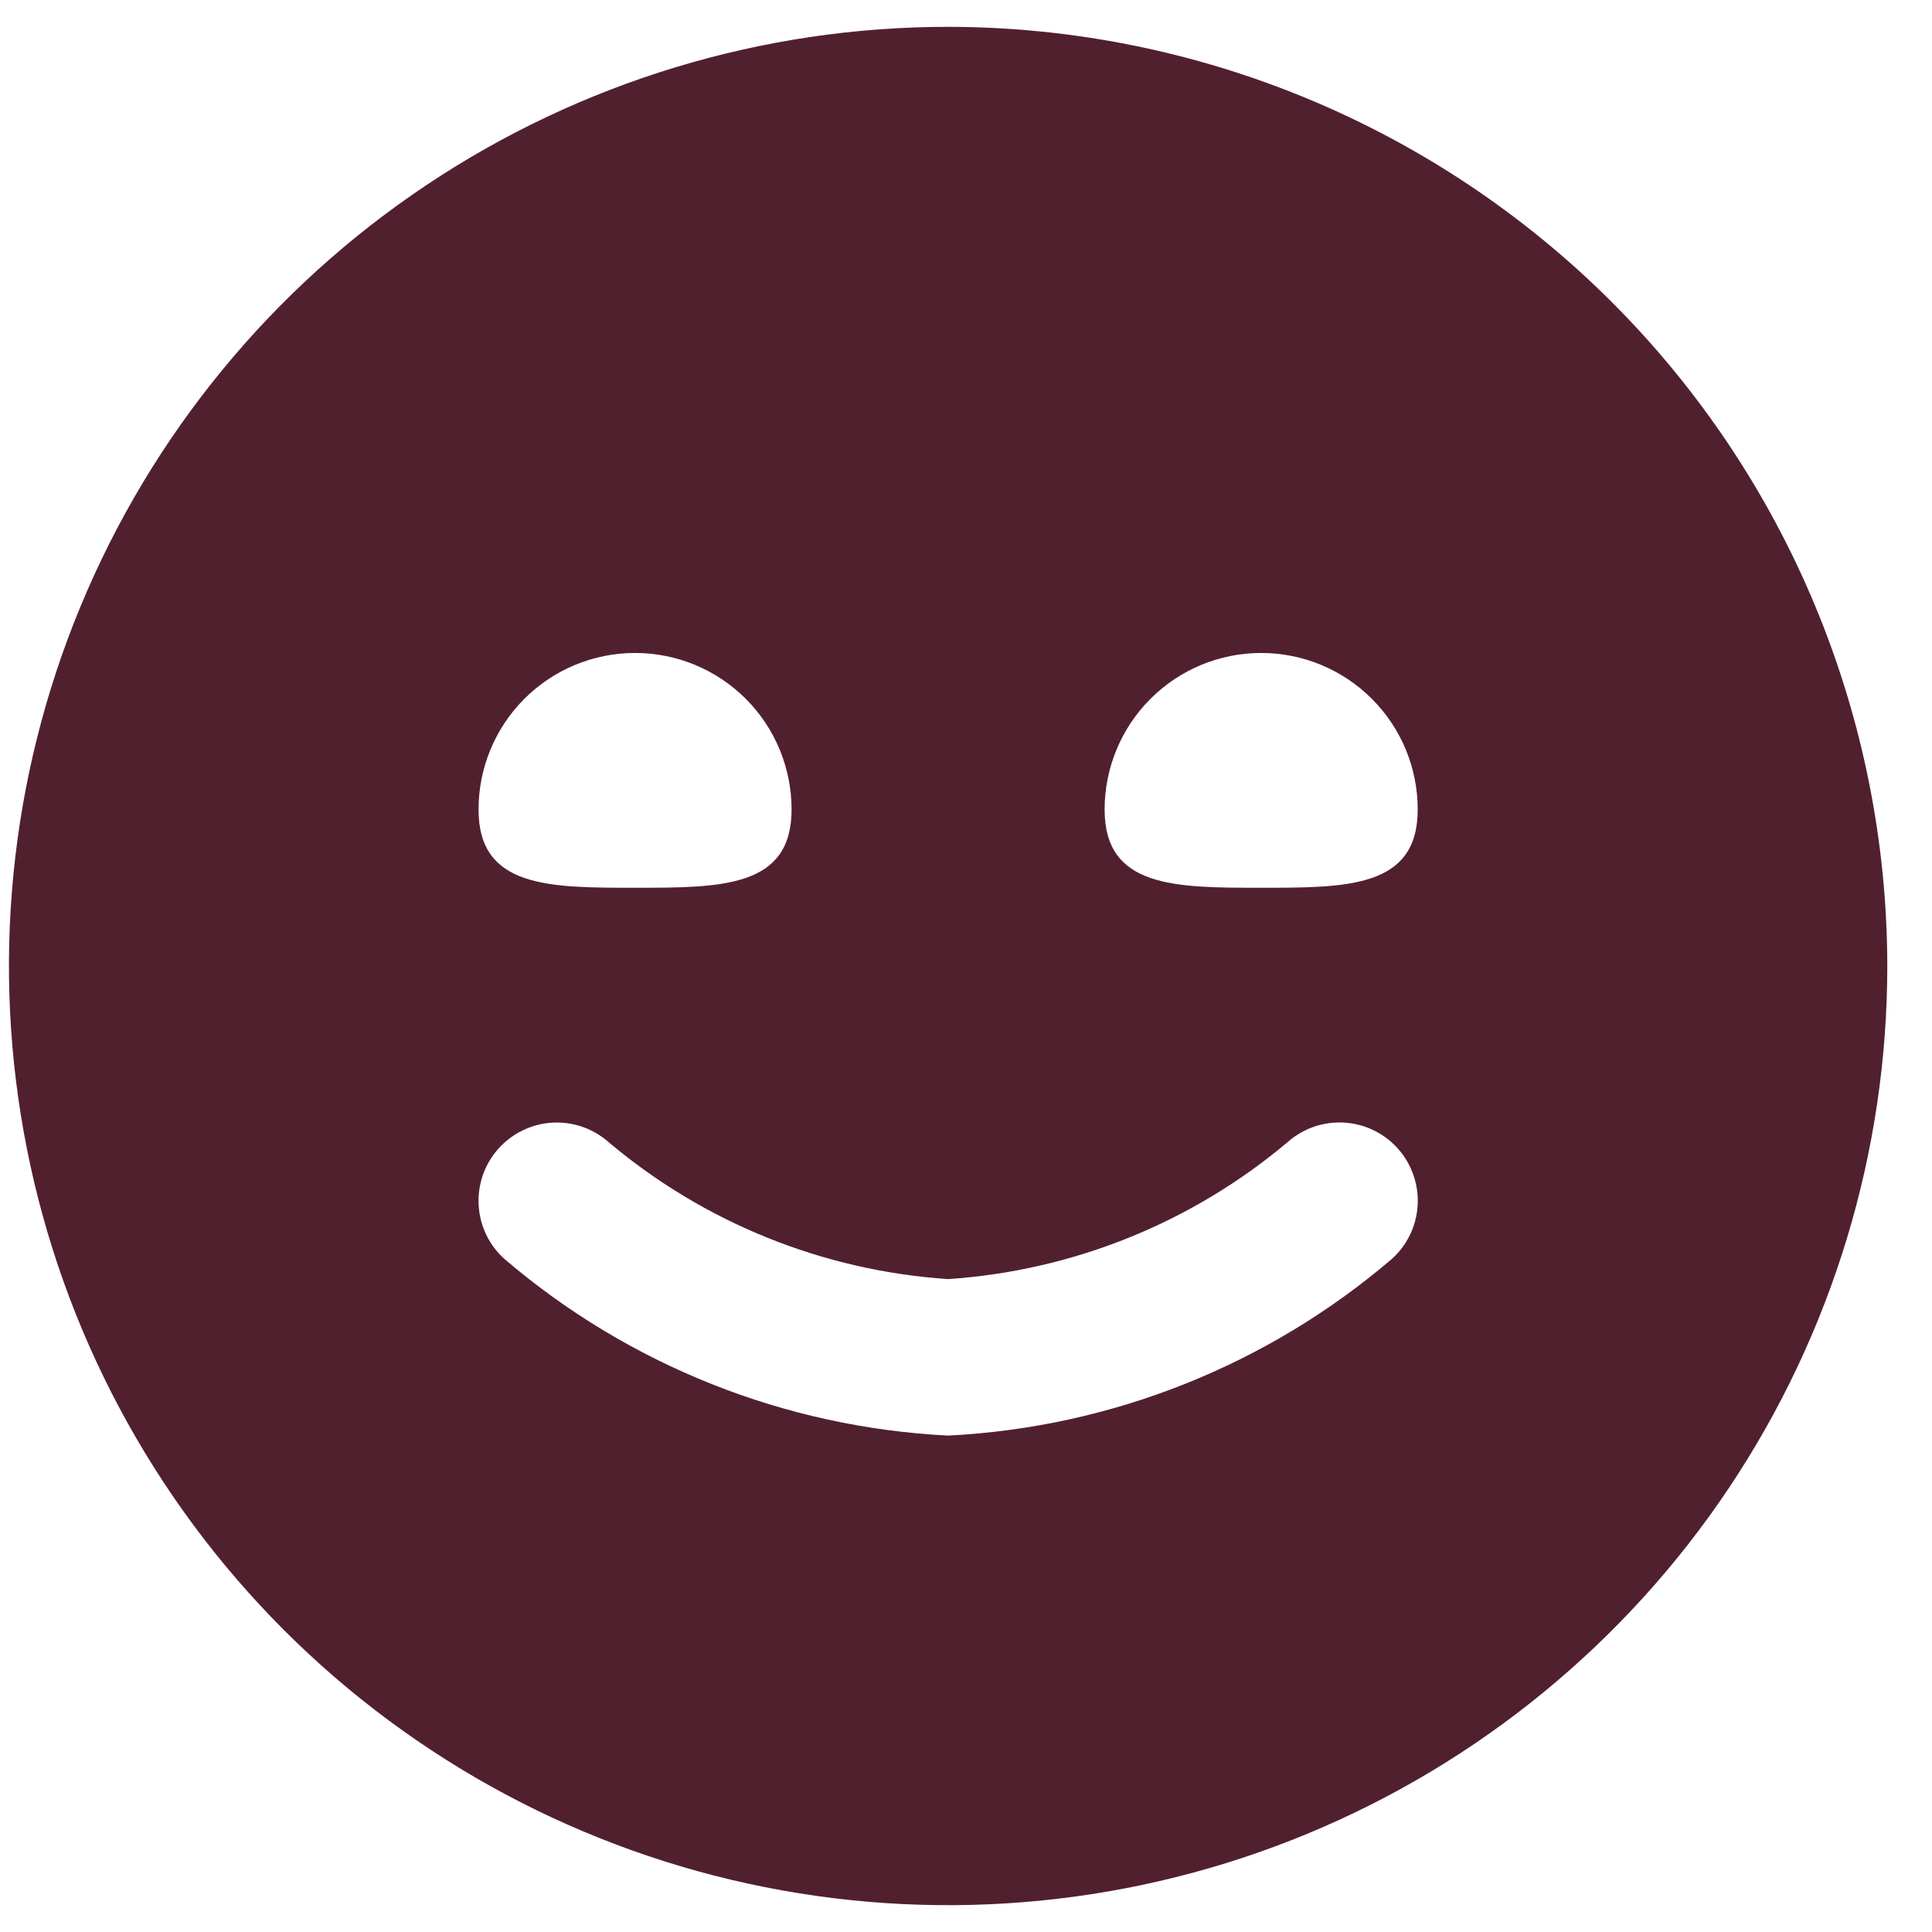
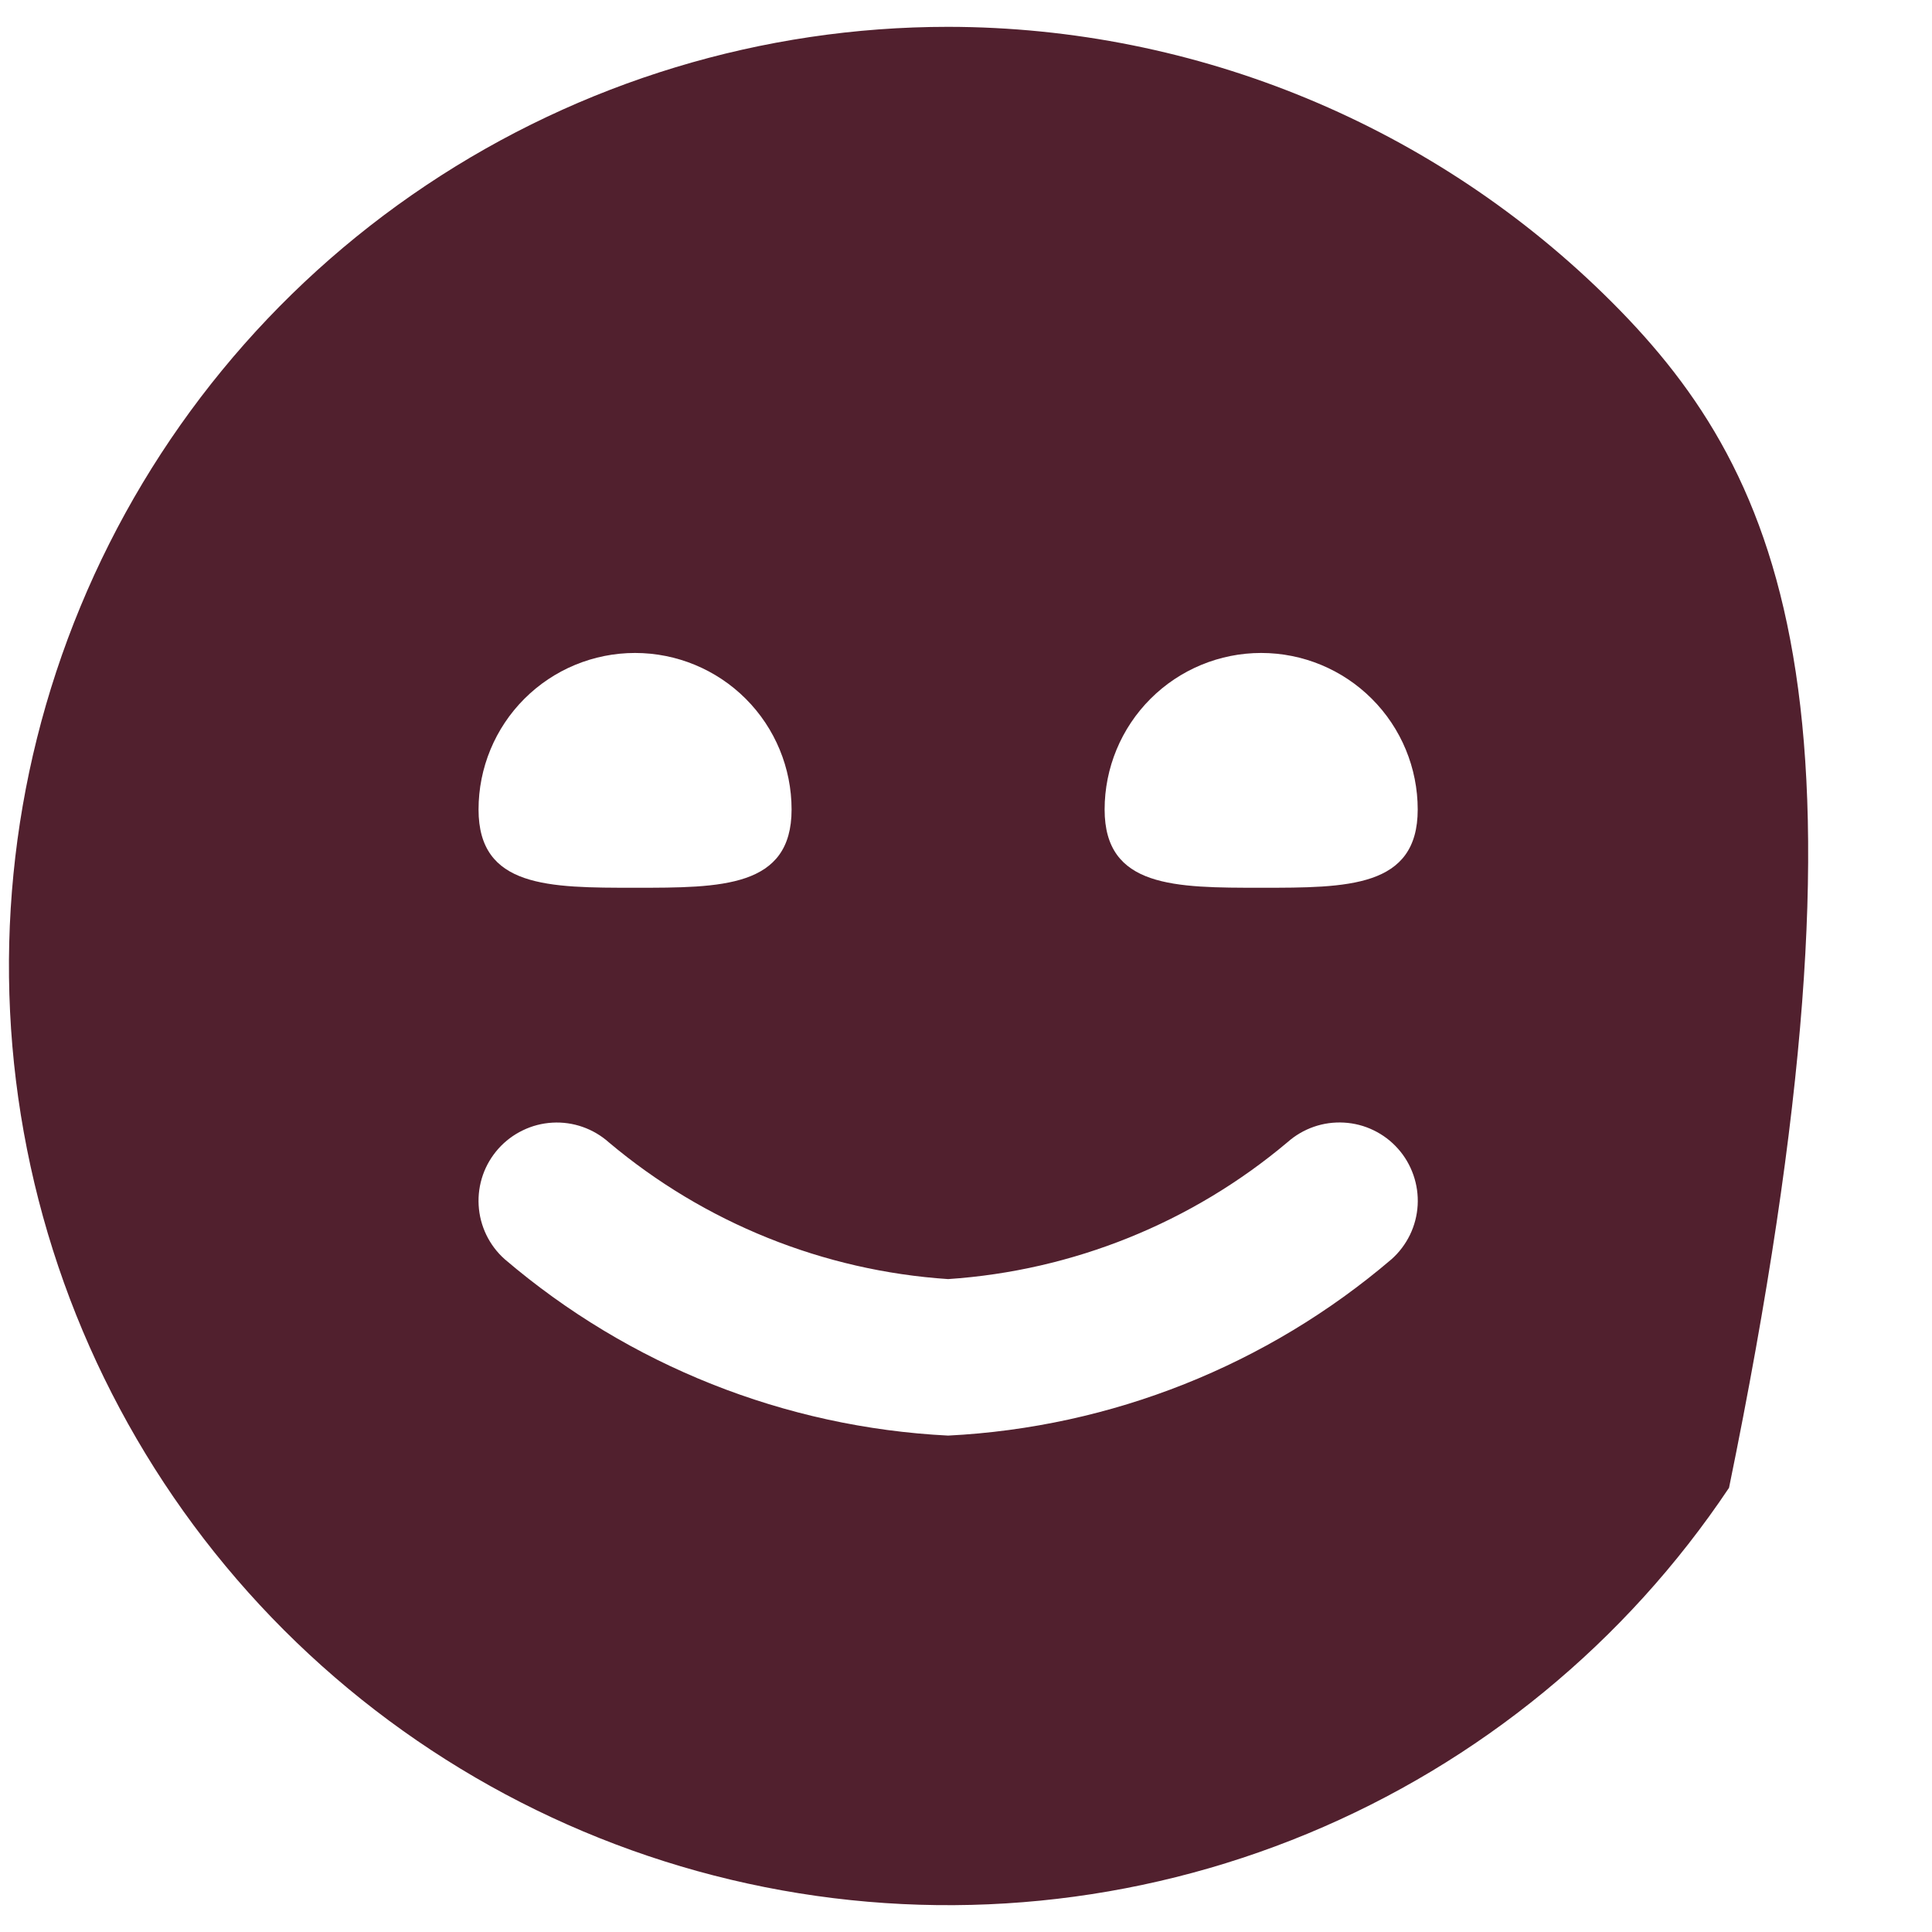
<svg xmlns="http://www.w3.org/2000/svg" width="36" height="36" viewBox="0 0 36 36" fill="none">
-   <path d="M17.667 0.5C14.206 0.5 10.822 1.527 7.944 3.45C5.066 5.372 2.823 8.106 1.499 11.303C0.174 14.501 -0.172 18.02 0.503 21.414C1.178 24.809 2.845 27.927 5.292 30.375C7.74 32.822 10.858 34.489 14.253 35.164C17.647 35.839 21.166 35.493 24.364 34.168C27.561 32.844 30.294 30.601 32.218 27.723C34.14 24.845 35.167 21.461 35.167 18C35.162 13.361 33.316 8.912 30.036 5.631C26.755 2.351 22.306 0.505 17.667 0.5ZM11.833 12.167C12.607 12.167 13.349 12.474 13.896 13.021C14.443 13.568 14.75 14.31 14.75 15.084C14.75 16.542 13.445 16.542 11.833 16.542C10.222 16.542 8.917 16.542 8.917 15.084C8.917 14.31 9.224 13.568 9.771 13.021C10.318 12.474 11.06 12.167 11.833 12.167ZM25.93 23.463C23.614 25.441 20.709 26.597 17.667 26.75C14.625 26.597 11.72 25.441 9.404 23.463C9.115 23.206 8.941 22.844 8.919 22.458C8.908 22.267 8.935 22.075 8.998 21.894C9.061 21.713 9.16 21.547 9.287 21.404C9.415 21.261 9.569 21.145 9.742 21.062C9.914 20.978 10.101 20.93 10.293 20.919C10.679 20.897 11.058 21.03 11.346 21.287C13.129 22.787 15.343 23.679 17.667 23.834C19.992 23.678 22.207 22.785 23.99 21.284C24.133 21.157 24.3 21.059 24.481 20.996C24.662 20.933 24.853 20.907 25.044 20.918C25.236 20.929 25.423 20.977 25.595 21.061C25.768 21.144 25.922 21.261 26.049 21.404C26.177 21.547 26.274 21.714 26.337 21.895C26.4 22.076 26.427 22.267 26.416 22.458C26.405 22.65 26.356 22.837 26.273 23.009C26.189 23.181 26.073 23.336 25.93 23.463ZM23.5 16.542C21.889 16.542 20.583 16.542 20.583 15.084C20.583 14.31 20.891 13.568 21.438 13.021C21.985 12.474 22.727 12.167 23.5 12.167C24.274 12.167 25.015 12.474 25.562 13.021C26.11 13.568 26.417 14.31 26.417 15.084C26.417 16.542 25.111 16.542 23.5 16.542Z" fill="#51202E" />
+   <path d="M17.667 0.5C14.206 0.5 10.822 1.527 7.944 3.45C5.066 5.372 2.823 8.106 1.499 11.303C0.174 14.501 -0.172 18.02 0.503 21.414C1.178 24.809 2.845 27.927 5.292 30.375C7.74 32.822 10.858 34.489 14.253 35.164C17.647 35.839 21.166 35.493 24.364 34.168C27.561 32.844 30.294 30.601 32.218 27.723C35.162 13.361 33.316 8.912 30.036 5.631C26.755 2.351 22.306 0.505 17.667 0.5ZM11.833 12.167C12.607 12.167 13.349 12.474 13.896 13.021C14.443 13.568 14.75 14.31 14.75 15.084C14.75 16.542 13.445 16.542 11.833 16.542C10.222 16.542 8.917 16.542 8.917 15.084C8.917 14.31 9.224 13.568 9.771 13.021C10.318 12.474 11.06 12.167 11.833 12.167ZM25.93 23.463C23.614 25.441 20.709 26.597 17.667 26.75C14.625 26.597 11.72 25.441 9.404 23.463C9.115 23.206 8.941 22.844 8.919 22.458C8.908 22.267 8.935 22.075 8.998 21.894C9.061 21.713 9.16 21.547 9.287 21.404C9.415 21.261 9.569 21.145 9.742 21.062C9.914 20.978 10.101 20.93 10.293 20.919C10.679 20.897 11.058 21.03 11.346 21.287C13.129 22.787 15.343 23.679 17.667 23.834C19.992 23.678 22.207 22.785 23.99 21.284C24.133 21.157 24.3 21.059 24.481 20.996C24.662 20.933 24.853 20.907 25.044 20.918C25.236 20.929 25.423 20.977 25.595 21.061C25.768 21.144 25.922 21.261 26.049 21.404C26.177 21.547 26.274 21.714 26.337 21.895C26.4 22.076 26.427 22.267 26.416 22.458C26.405 22.65 26.356 22.837 26.273 23.009C26.189 23.181 26.073 23.336 25.93 23.463ZM23.5 16.542C21.889 16.542 20.583 16.542 20.583 15.084C20.583 14.31 20.891 13.568 21.438 13.021C21.985 12.474 22.727 12.167 23.5 12.167C24.274 12.167 25.015 12.474 25.562 13.021C26.11 13.568 26.417 14.31 26.417 15.084C26.417 16.542 25.111 16.542 23.5 16.542Z" fill="#51202E" />
</svg>